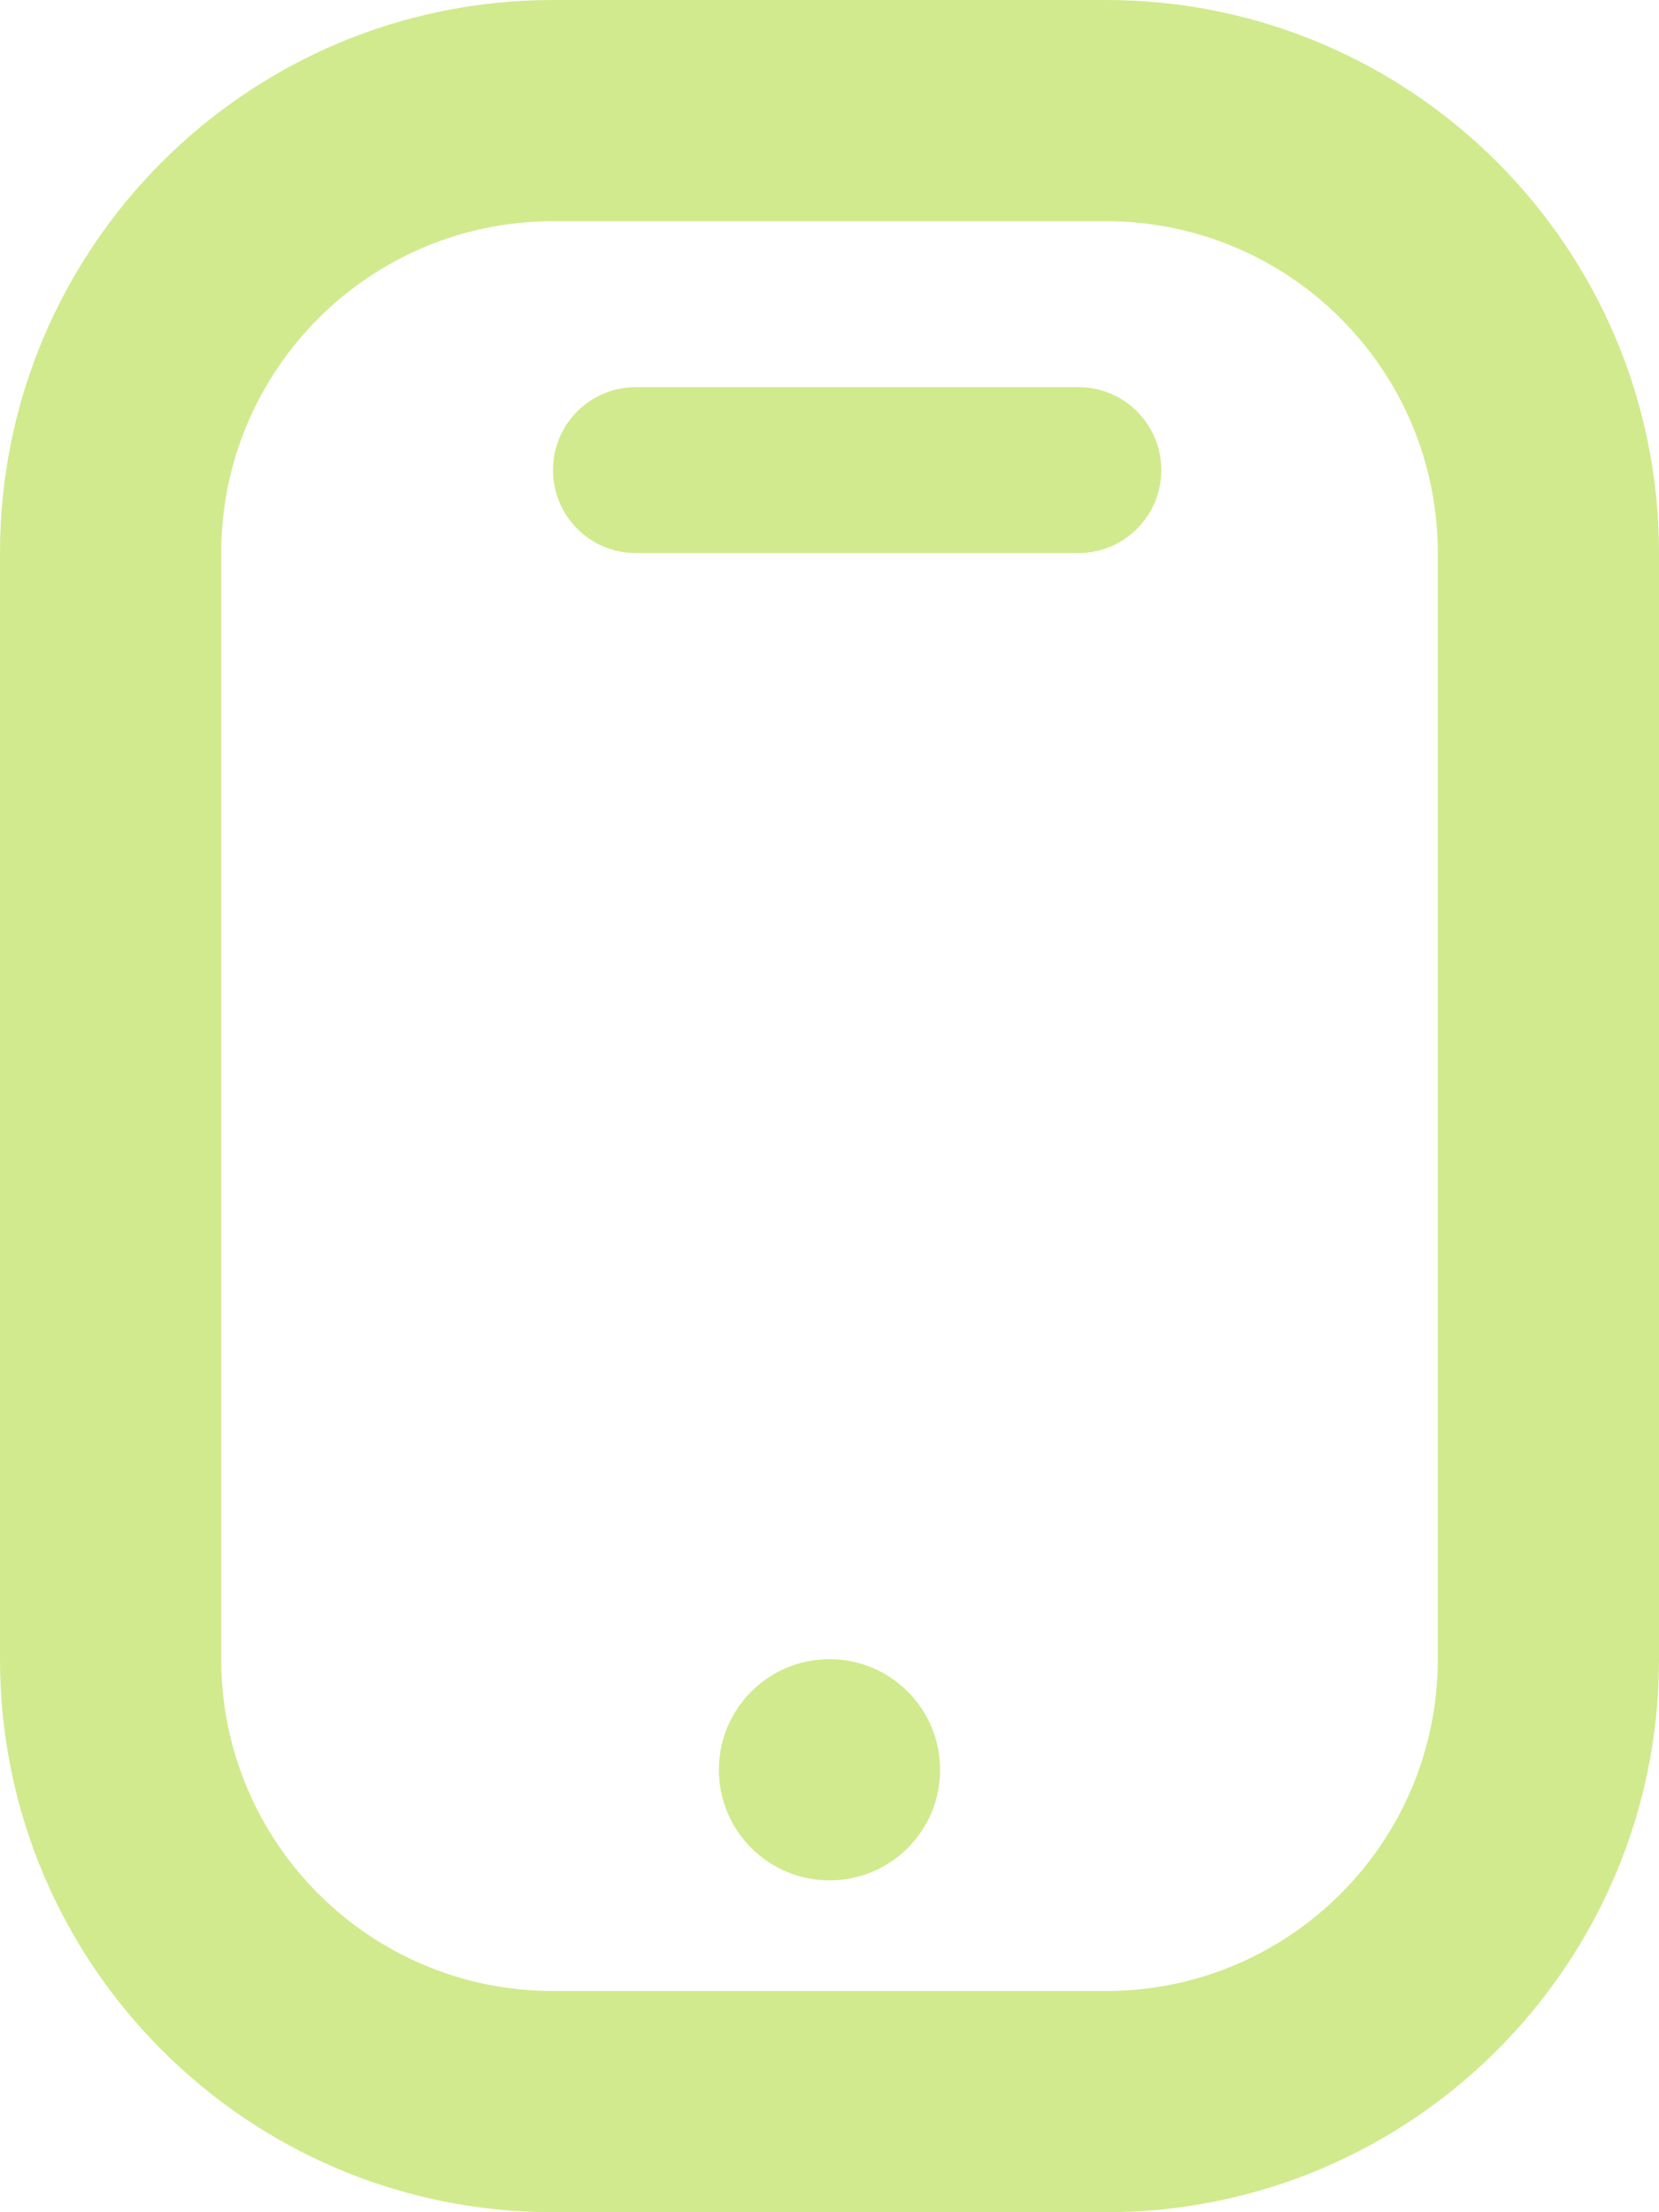
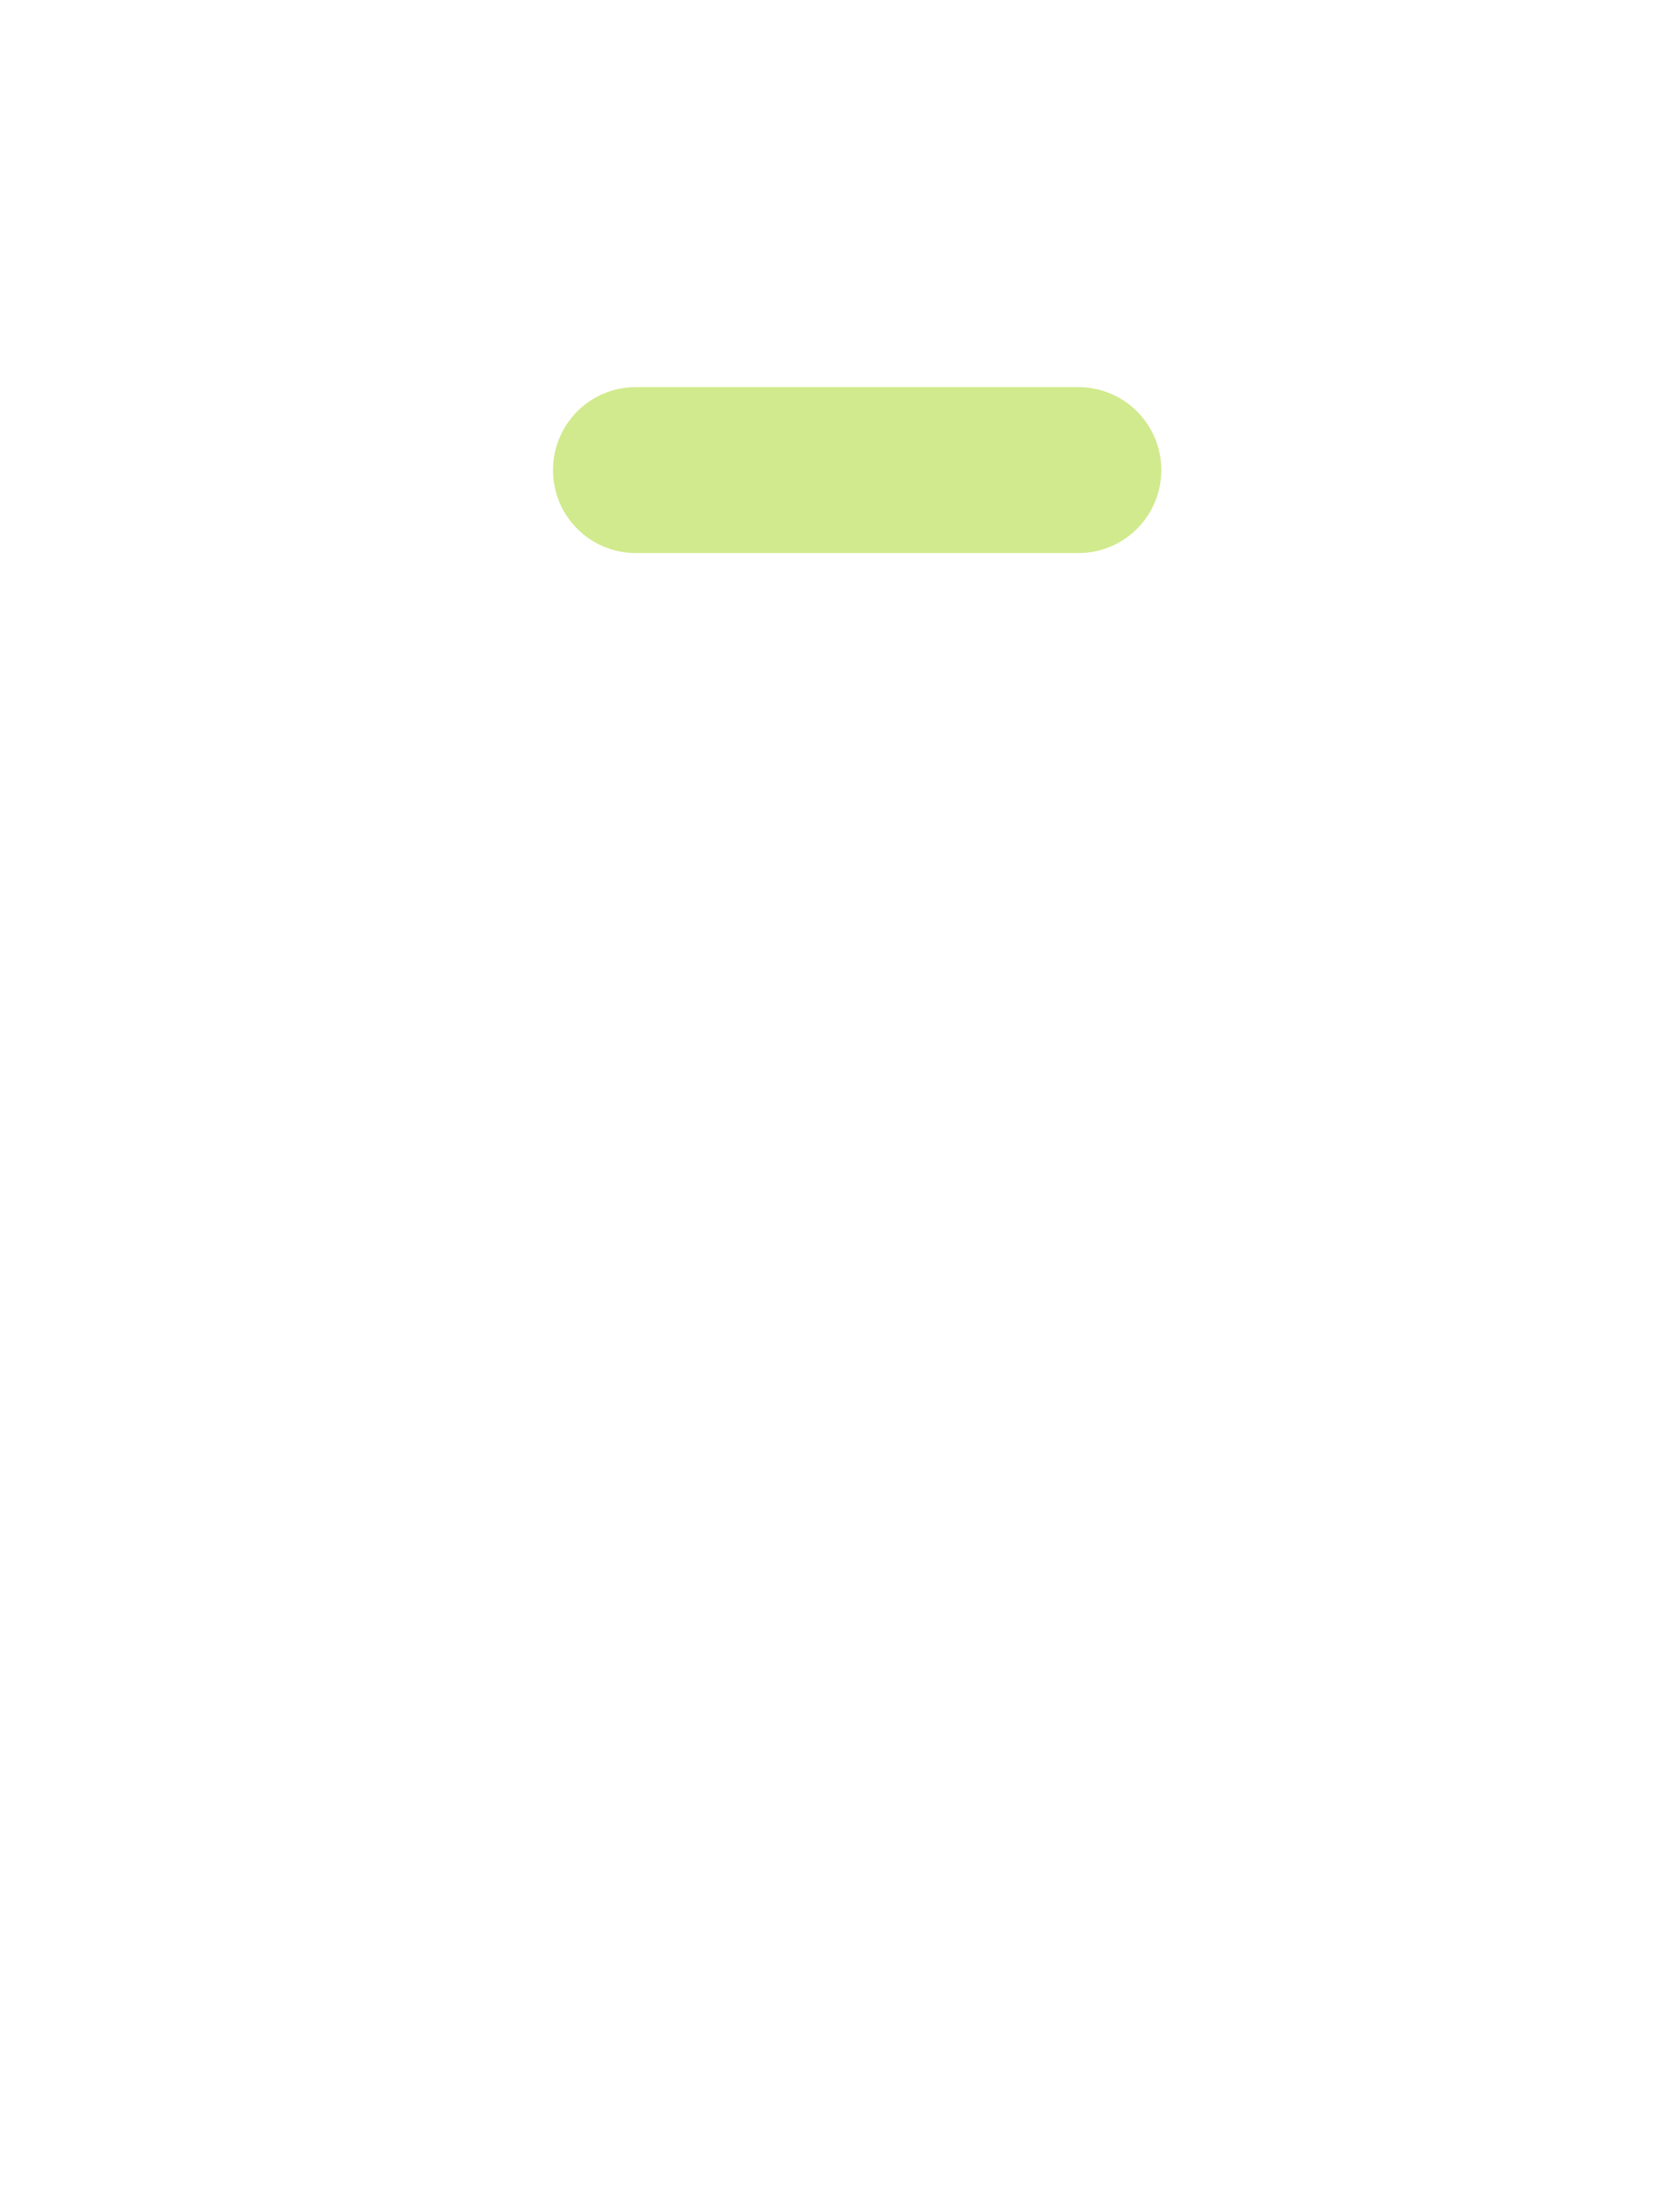
<svg xmlns="http://www.w3.org/2000/svg" width="45" height="60" viewBox="0 0 45 60" fill="none">
-   <path fill-rule="evenodd" clip-rule="evenodd" d="M15 54C10.029 54 6 49.971 6 45L6 15C6 10.029 10.029 6 15 6L30 6C34.971 6 39 10.029 39 15V45C39 49.971 34.971 54 30 54H15ZM2.92069e-06 45C2.92069e-06 53.284 6.716 60 15 60H30C38.284 60 45 53.284 45 45V15C45 6.716 38.284 0 30 0H15C6.716 0 -3.62117e-07 6.716 0 15L2.92069e-06 45ZM22.5 51C24.157 51 25.5 49.657 25.5 48C25.5 46.343 24.157 45 22.5 45C20.843 45 19.5 46.343 19.5 48C19.5 49.657 20.843 51 22.5 51Z" fill="#D1EA8D" />
  <path d="M29.252 15L17.246 15C16.003 15 15 13.993 15 12.75C15 11.507 16.003 10.5 17.246 10.5L29.252 10.5C30.494 10.5 31.5 11.507 31.5 12.75C31.5 13.993 30.494 15 29.252 15Z" fill="#D1EA8D" />
</svg>